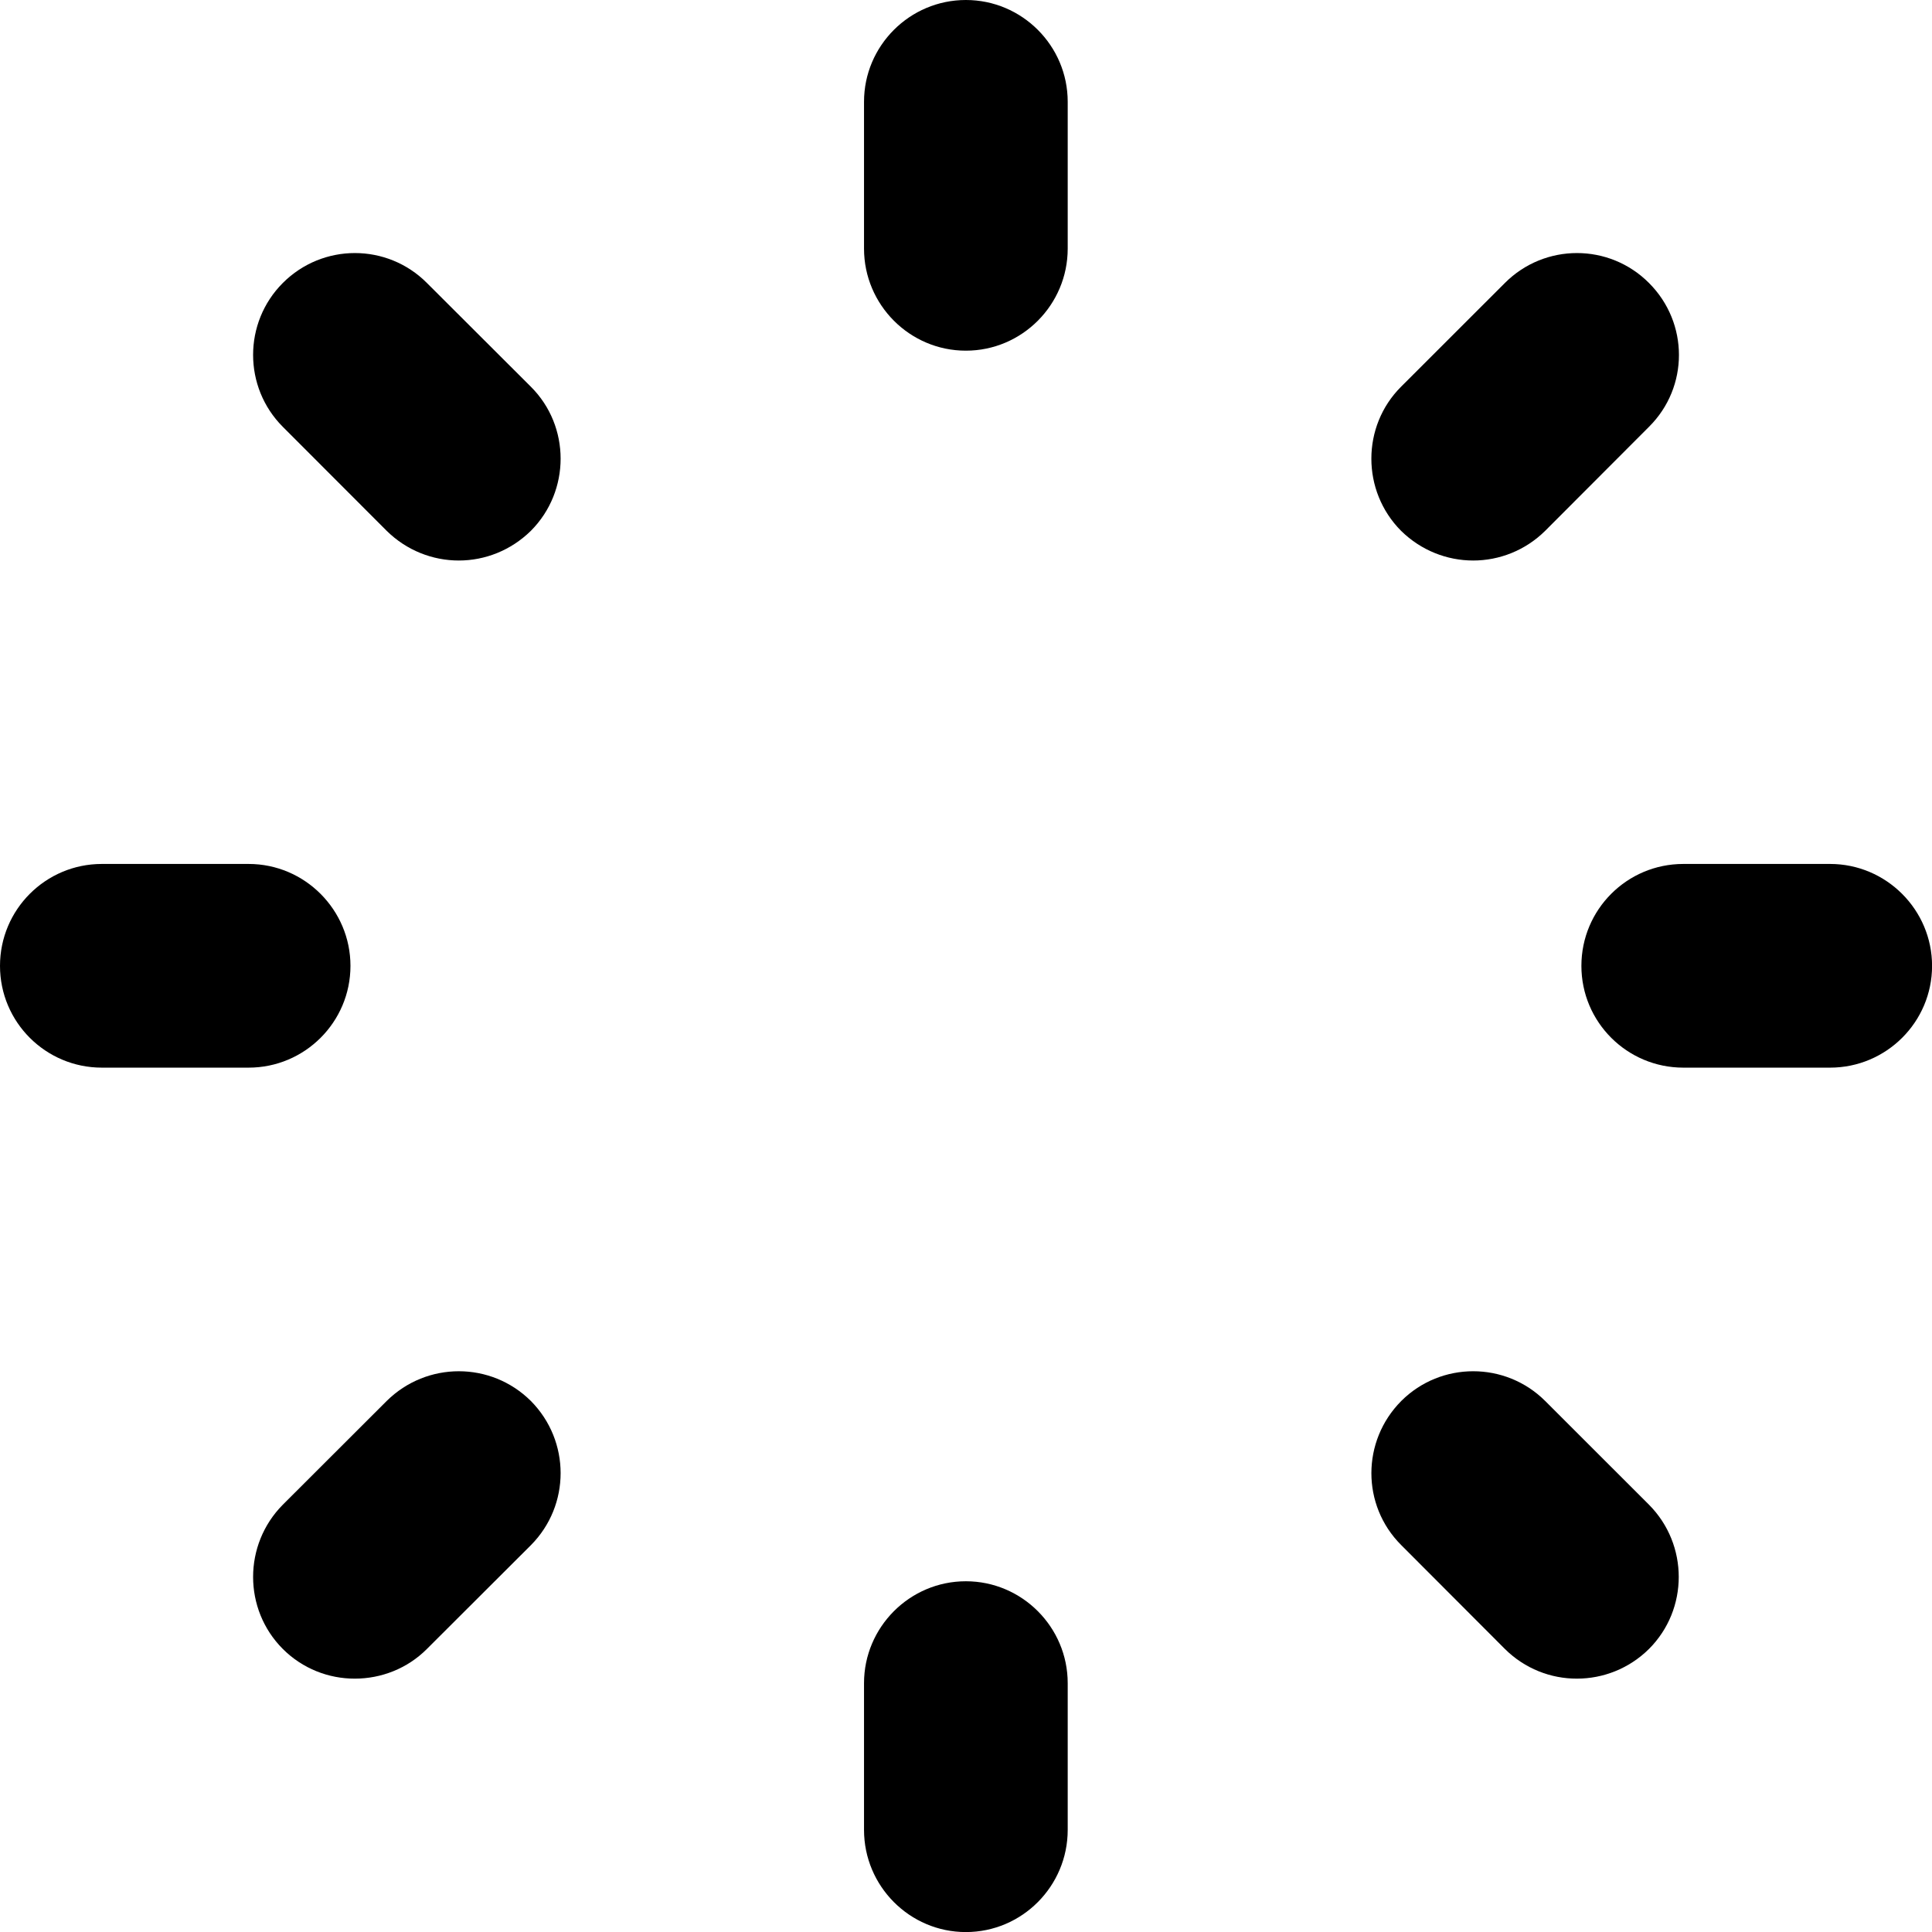
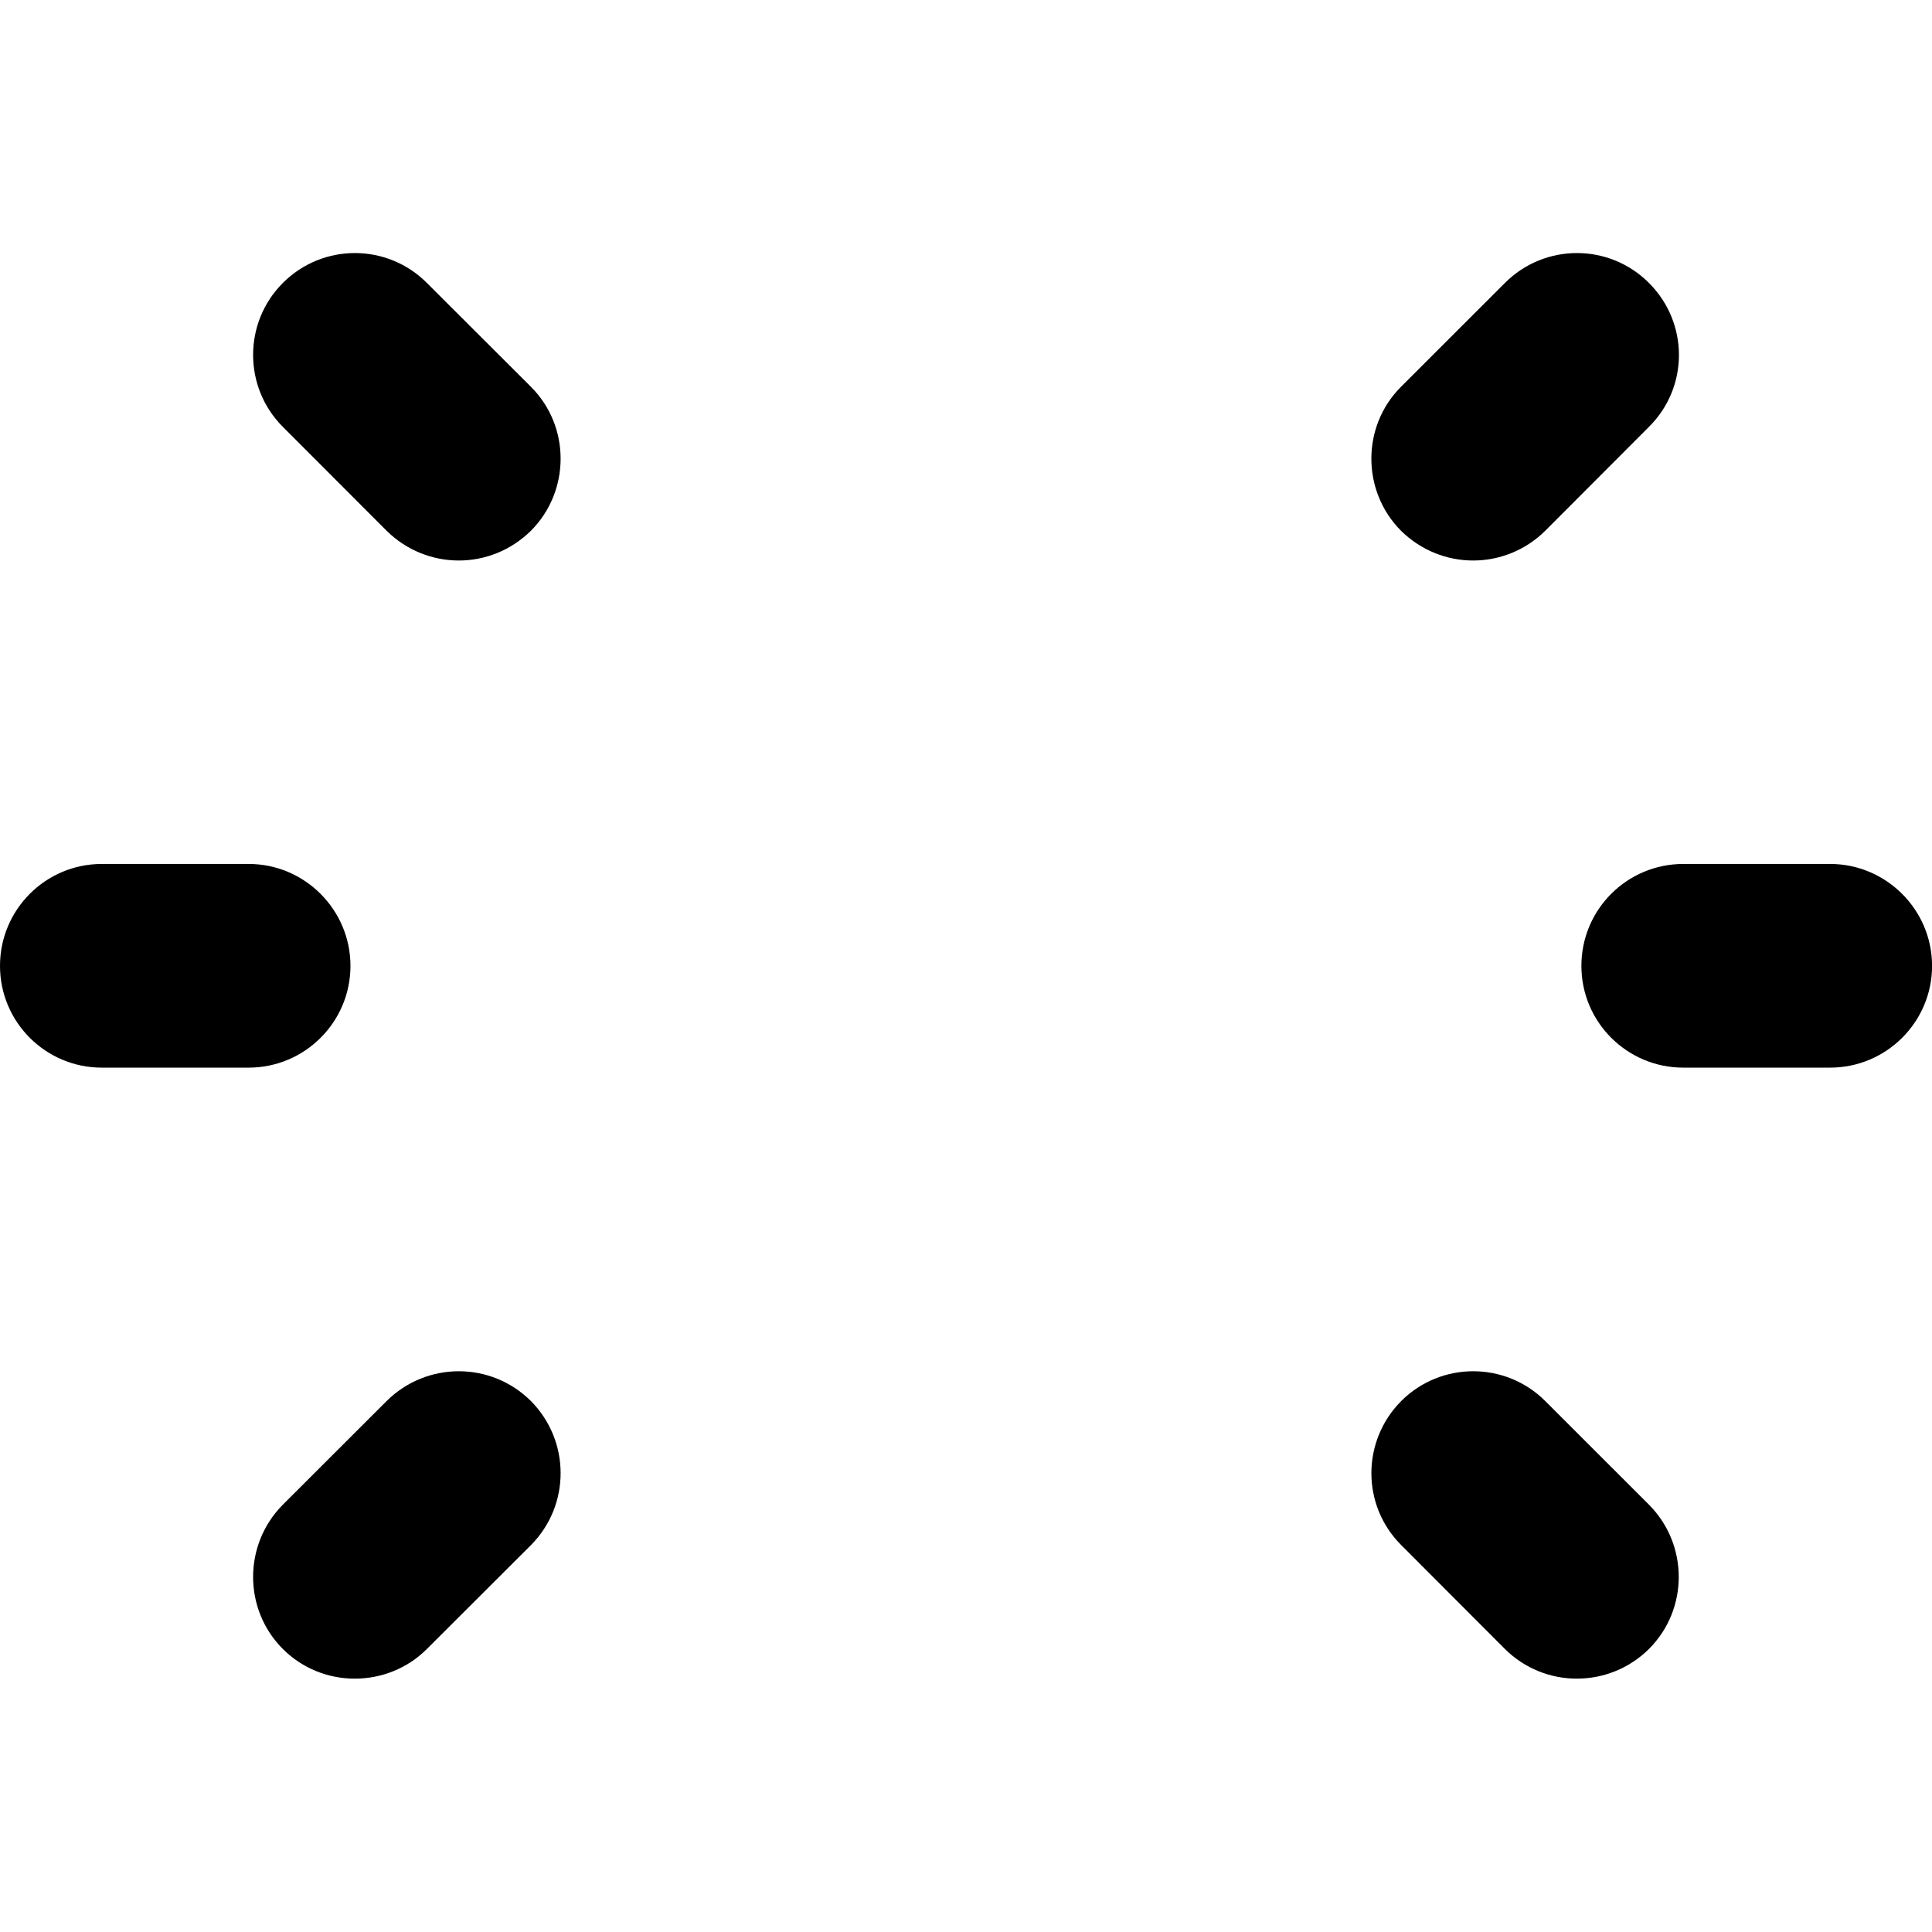
<svg xmlns="http://www.w3.org/2000/svg" version="1.1" id="Capa_1" x="0px" y="0px" width="28.55px" height="28.551px" viewBox="0 0 28.55 28.551" style="enable-background:new 0 0 28.55 28.551;" xml:space="preserve">
-   <path style="fill:#000000;" d="M12.768,3.674v-2.17C12.768,0.676,13.443,0,14.273,0l0,0c0.83,0,1.505,0.676,1.505,1.504l0,0v2.17  c0,0.83-0.675,1.508-1.505,1.508l0,0C13.443,5.182,12.768,4.504,12.768,3.674L12.768,3.674z" />
-   <path style="fill:#000000;" d="M12.768,27.041v-2.168c0-0.828,0.675-1.506,1.505-1.506l0,0c0.83,0,1.505,0.678,1.505,1.506l0,0  v2.168c0,0.832-0.675,1.51-1.505,1.51l0,0C13.443,28.551,12.768,27.873,12.768,27.041L12.768,27.041z" />
  <path style="fill:#000000;" d="M20.704,7.844c-0.585-0.588-0.585-1.545,0-2.129l0,0l1.534-1.533c0.589-0.59,1.542-0.59,2.13,0l0,0  c0.59,0.59,0.59,1.539,0,2.125l0,0l-1.534,1.537c-0.294,0.291-0.68,0.439-1.064,0.439l0,0C21.384,8.283,21,8.135,20.704,7.844  L20.704,7.844z" />
  <path style="fill:#000000;" d="M4.179,24.367c-0.585-0.586-0.585-1.541,0-2.131l0,0l1.535-1.533c0.592-0.586,1.541-0.586,2.131,0  l0,0c0.586,0.592,0.586,1.541,0,2.131l0,0l-1.536,1.533c-0.292,0.293-0.68,0.439-1.065,0.439l0,0  C4.859,24.807,4.472,24.66,4.179,24.367L4.179,24.367z" />
  <path style="fill:#000000;" d="M24.875,15.777c-0.832,0-1.506-0.674-1.506-1.504l0,0c0-0.832,0.674-1.506,1.506-1.506l0,0h2.169  c0.83,0,1.507,0.678,1.507,1.506l0,0c0,0.83-0.677,1.504-1.507,1.504l0,0H24.875L24.875,15.777z" />
  <path style="fill:#000000;" d="M1.505,15.777C0.674,15.777,0,15.104,0,14.273l0,0c0-0.832,0.674-1.506,1.505-1.506l0,0h2.169  c0.83,0,1.505,0.678,1.505,1.506l0,0c0,0.83-0.675,1.504-1.505,1.504l0,0H1.505L1.505,15.777z" />
-   <path style="fill:#000000;" d="M22.238,24.367l-1.534-1.537c-0.585-0.586-0.585-1.535,0.003-2.127l0,0  c0.587-0.586,1.539-0.586,2.127,0l0,0l1.534,1.533c0.586,0.59,0.586,1.545,0,2.131l0,0c-0.296,0.293-0.681,0.439-1.065,0.439l0,0  C22.919,24.807,22.533,24.66,22.238,24.367L22.238,24.367z" />
+   <path style="fill:#000000;" d="M22.238,24.367l-1.534-1.537c-0.585-0.586-0.585-1.535,0.003-2.127l0,0  c0.587-0.586,1.539-0.586,2.127,0l0,0l1.534,1.533c0.586,0.59,0.586,1.545,0,2.131l0,0c-0.296,0.293-0.681,0.439-1.065,0.439C22.919,24.807,22.533,24.66,22.238,24.367L22.238,24.367z" />
  <path style="fill:#000000;" d="M5.714,7.844L4.179,6.307c-0.585-0.586-0.585-1.539,0-2.125l0,0c0.589-0.59,1.542-0.59,2.13,0l0,0  l1.536,1.533c0.586,0.584,0.586,1.541,0,2.129l0,0C7.549,8.135,7.165,8.283,6.78,8.283l0,0C6.394,8.283,6.009,8.135,5.714,7.844  L5.714,7.844z" />
  <g>
</g>
  <g>
</g>
  <g>
</g>
  <g>
</g>
  <g>
</g>
  <g>
</g>
  <g>
</g>
  <g>
</g>
  <g>
</g>
  <g>
</g>
  <g>
</g>
  <g>
</g>
  <g>
</g>
  <g>
</g>
  <g>
</g>
</svg>